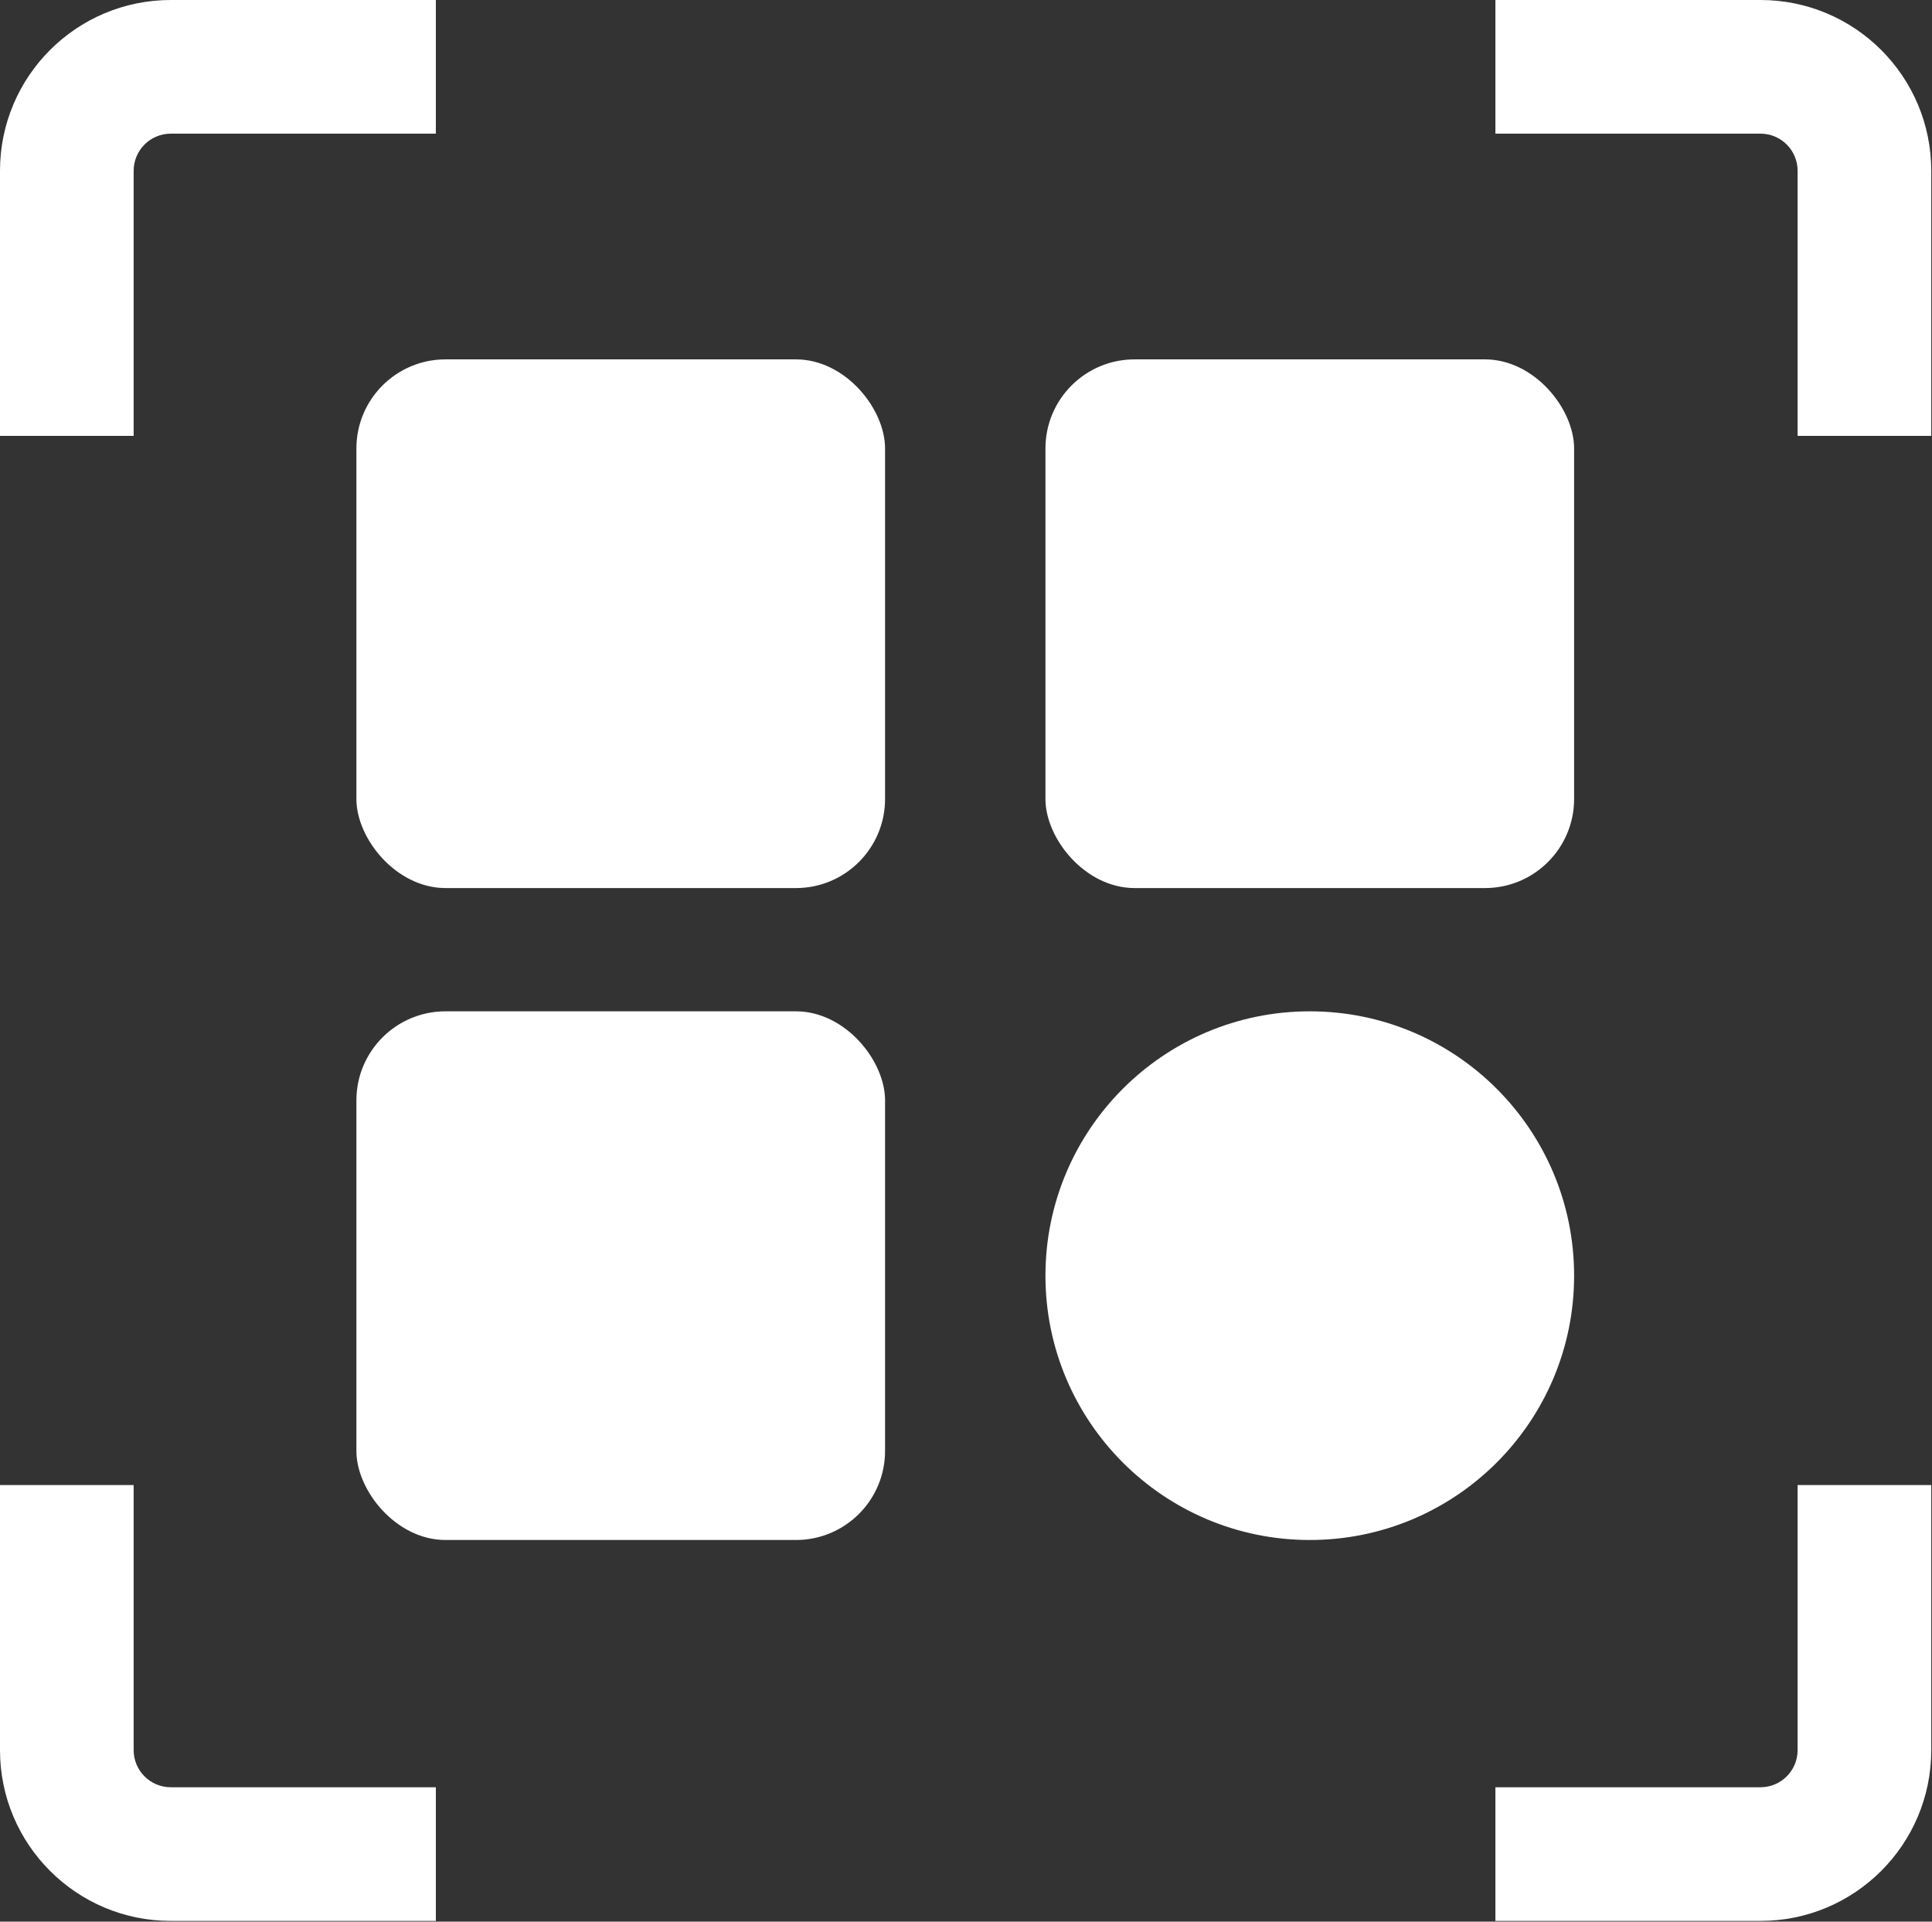
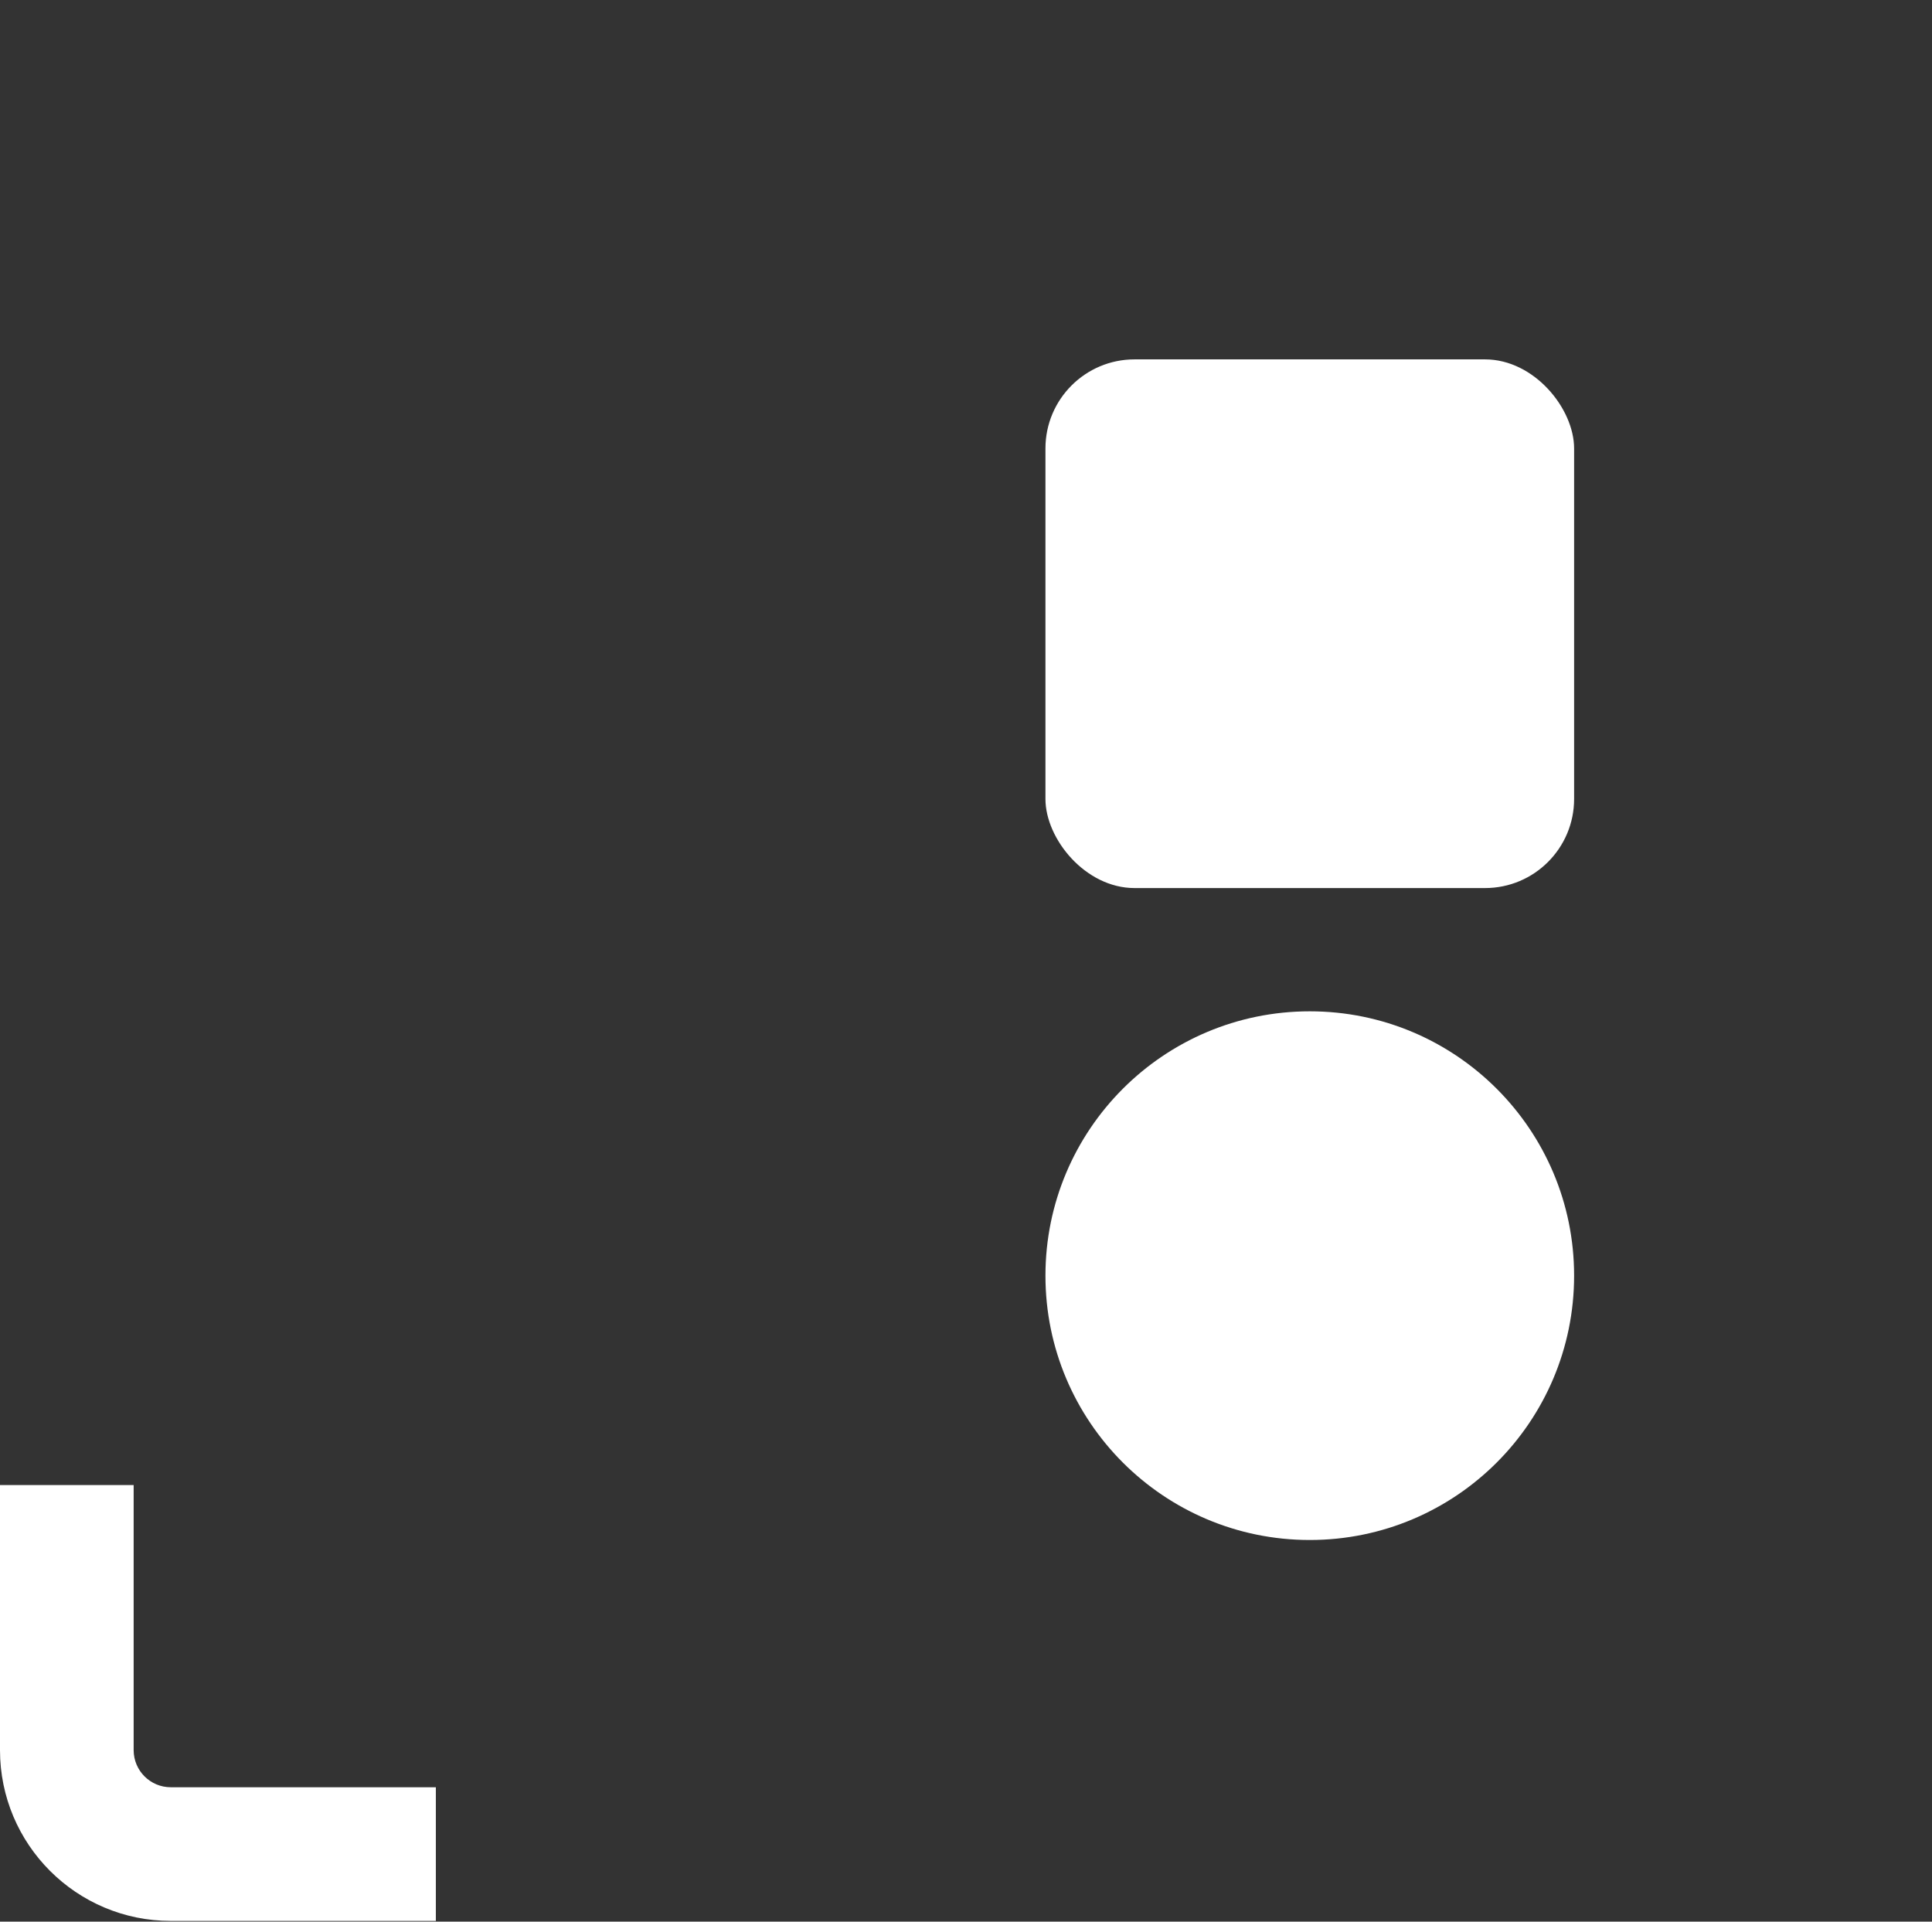
<svg xmlns="http://www.w3.org/2000/svg" width="1301" height="1294" viewBox="0 0 1301 1294" fill="none">
  <rect x="0" y="0" width="1301" height="1294" fill="#333333" stroke="none" />
-   <path fill-rule="evenodd" clip-rule="evenodd" d="M115 90C101.193 90 90 101.193 90 115V293.5H0V115C0 51.487 51.487 0 115 0H293.5V90H115Z" fill="white" />
-   <path fill-rule="evenodd" clip-rule="evenodd" d="M1185.5 1203.5C1199.31 1203.5 1210.5 1192.31 1210.5 1178.5L1210.5 1000L1300.5 1000L1300.5 1178.5C1300.5 1242.01 1249.01 1293.5 1185.5 1293.5L1007 1293.5L1007 1203.5L1185.5 1203.5Z" fill="white" />
-   <path fill-rule="evenodd" clip-rule="evenodd" d="M1185.5 90C1199.31 90 1210.5 101.193 1210.5 115V293.5H1300.5V115C1300.5 51.487 1249.01 0 1185.5 0H1007V90H1185.5Z" fill="white" />
  <path fill-rule="evenodd" clip-rule="evenodd" d="M115 1203.5C101.193 1203.5 90 1192.31 90 1178.5L90 1000L2.56586e-05 1000L1.00536e-05 1178.5C4.50116e-06 1242.01 51.487 1293.5 115 1293.5L293.5 1293.5L293.5 1203.5L115 1203.5Z" fill="white" />
  <rect x="704" y="242" width="356" height="356" rx="60" fill="white" />
-   <rect x="240" y="681" width="356" height="356" rx="60" fill="white" />
-   <rect x="240" y="242" width="356" height="356" rx="60" fill="white" />
  <circle cx="882" cy="859" r="178" fill="white" />
</svg>